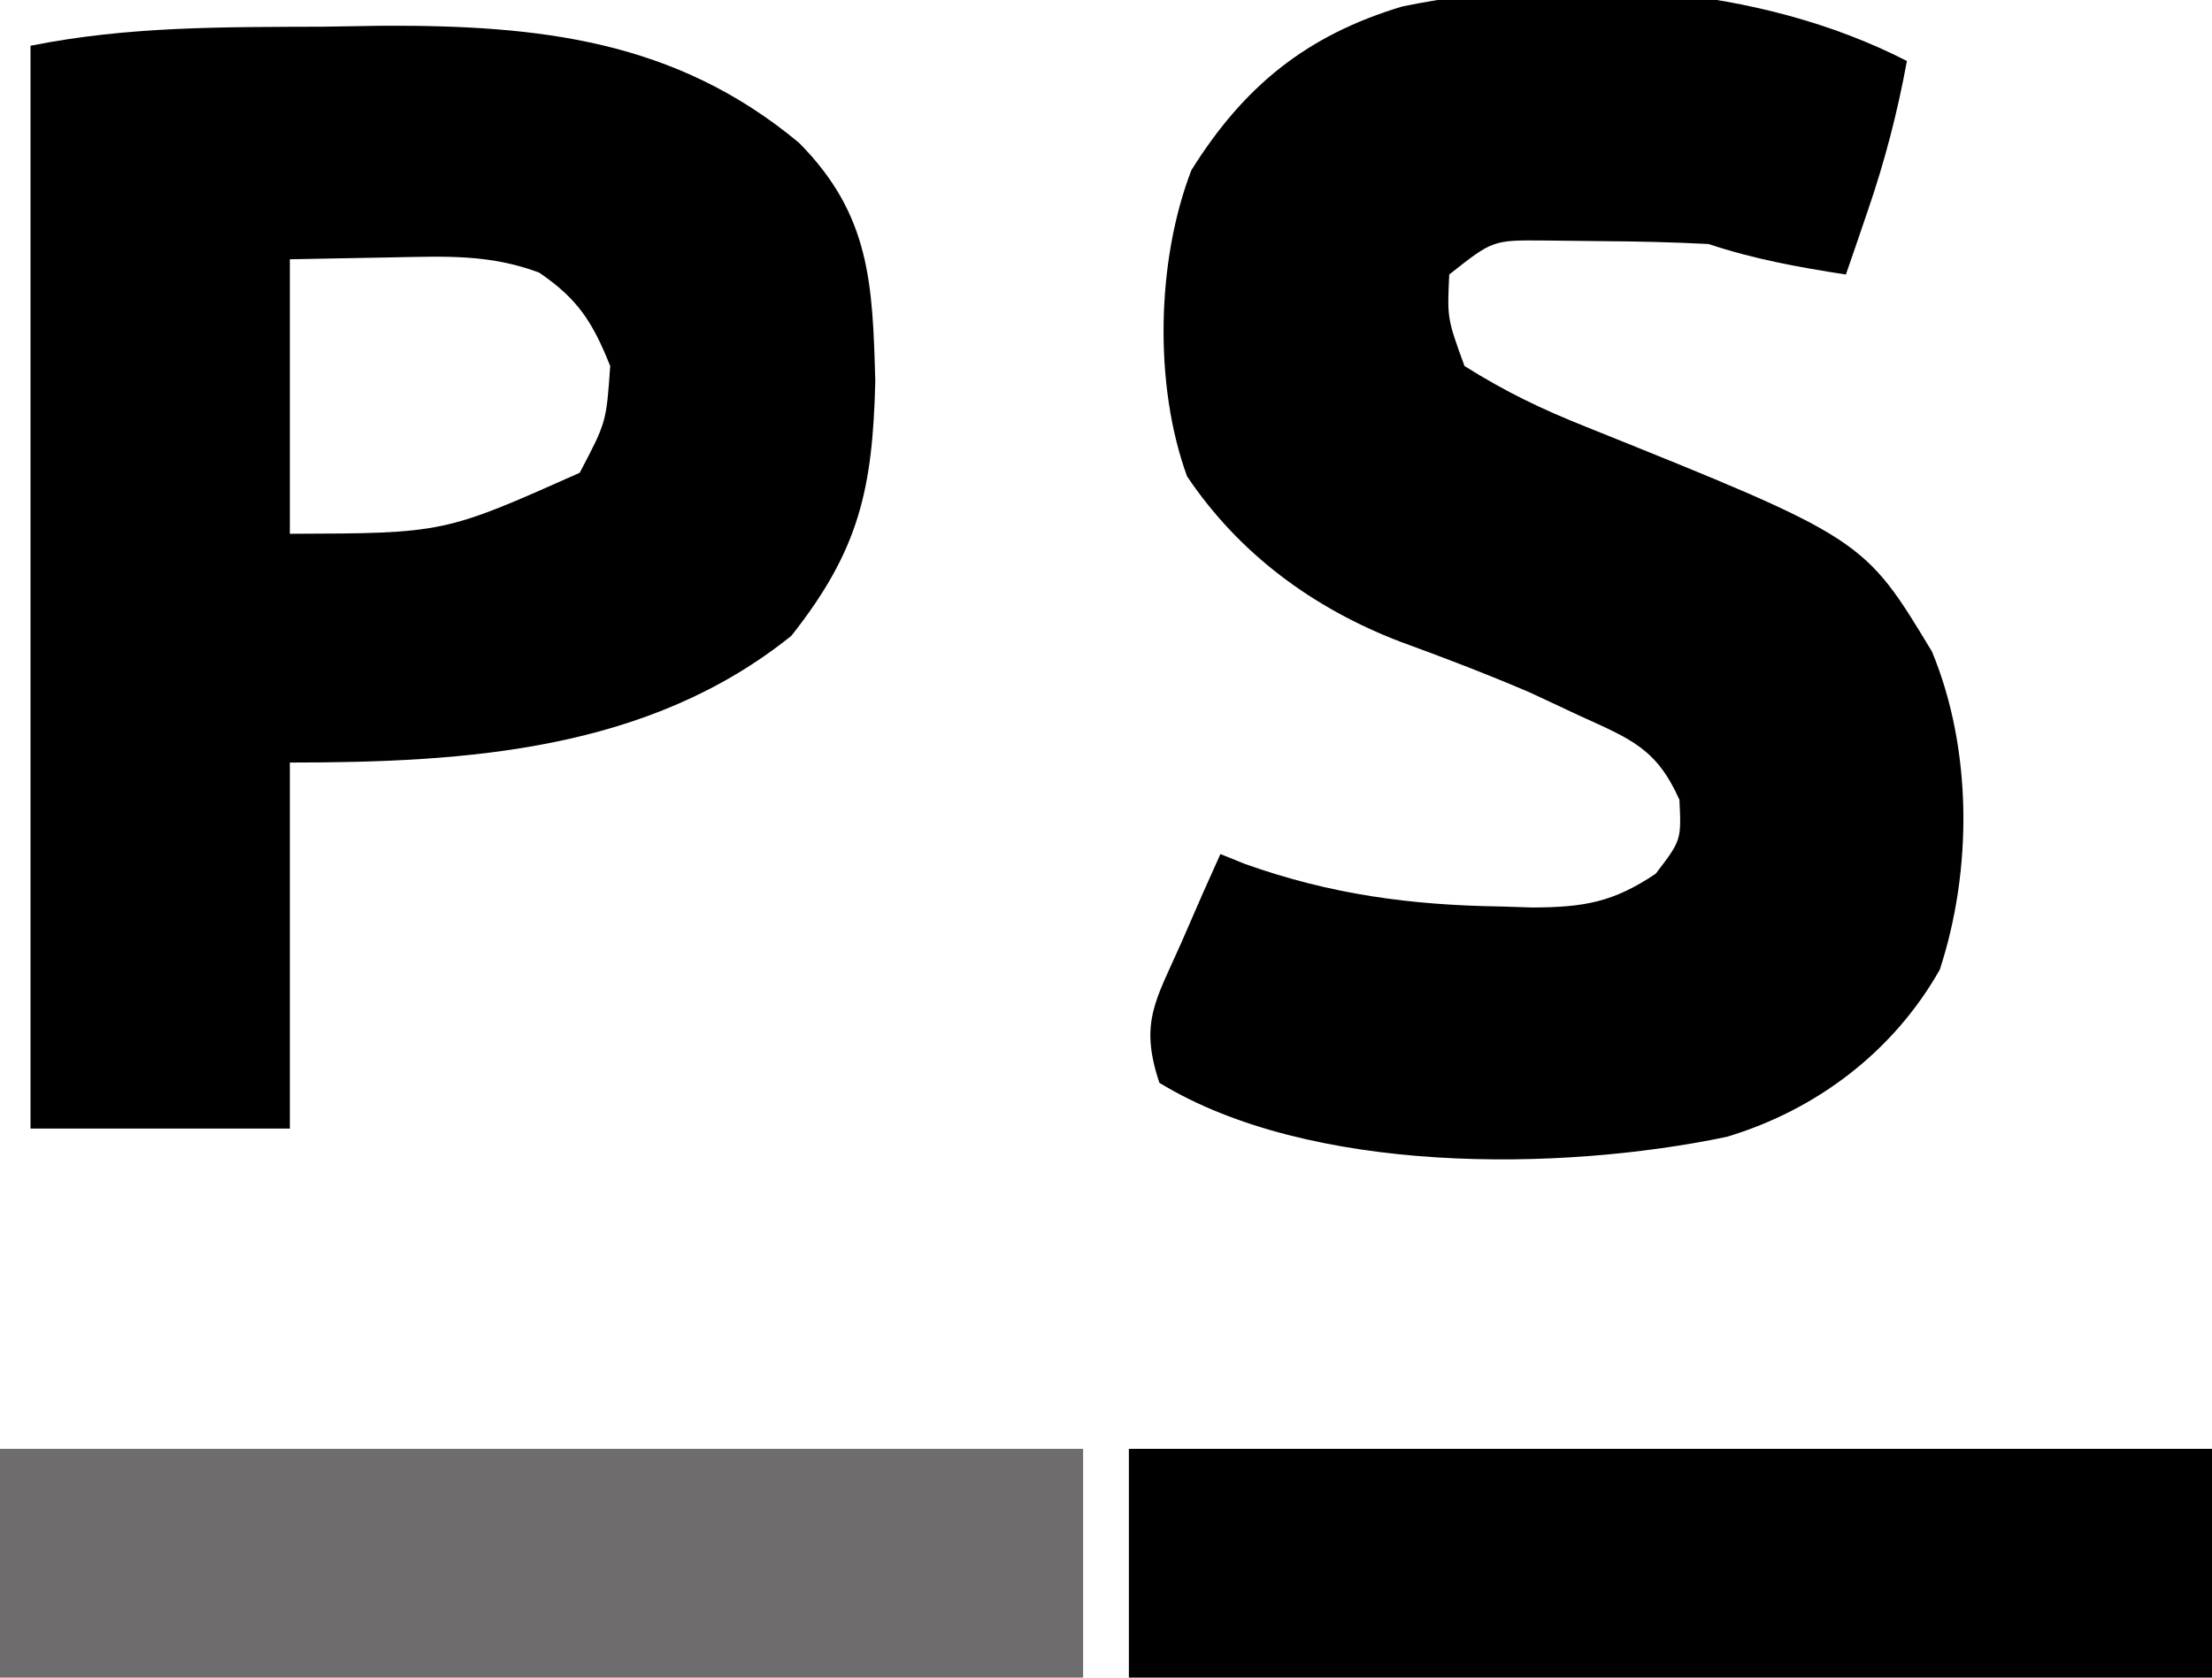
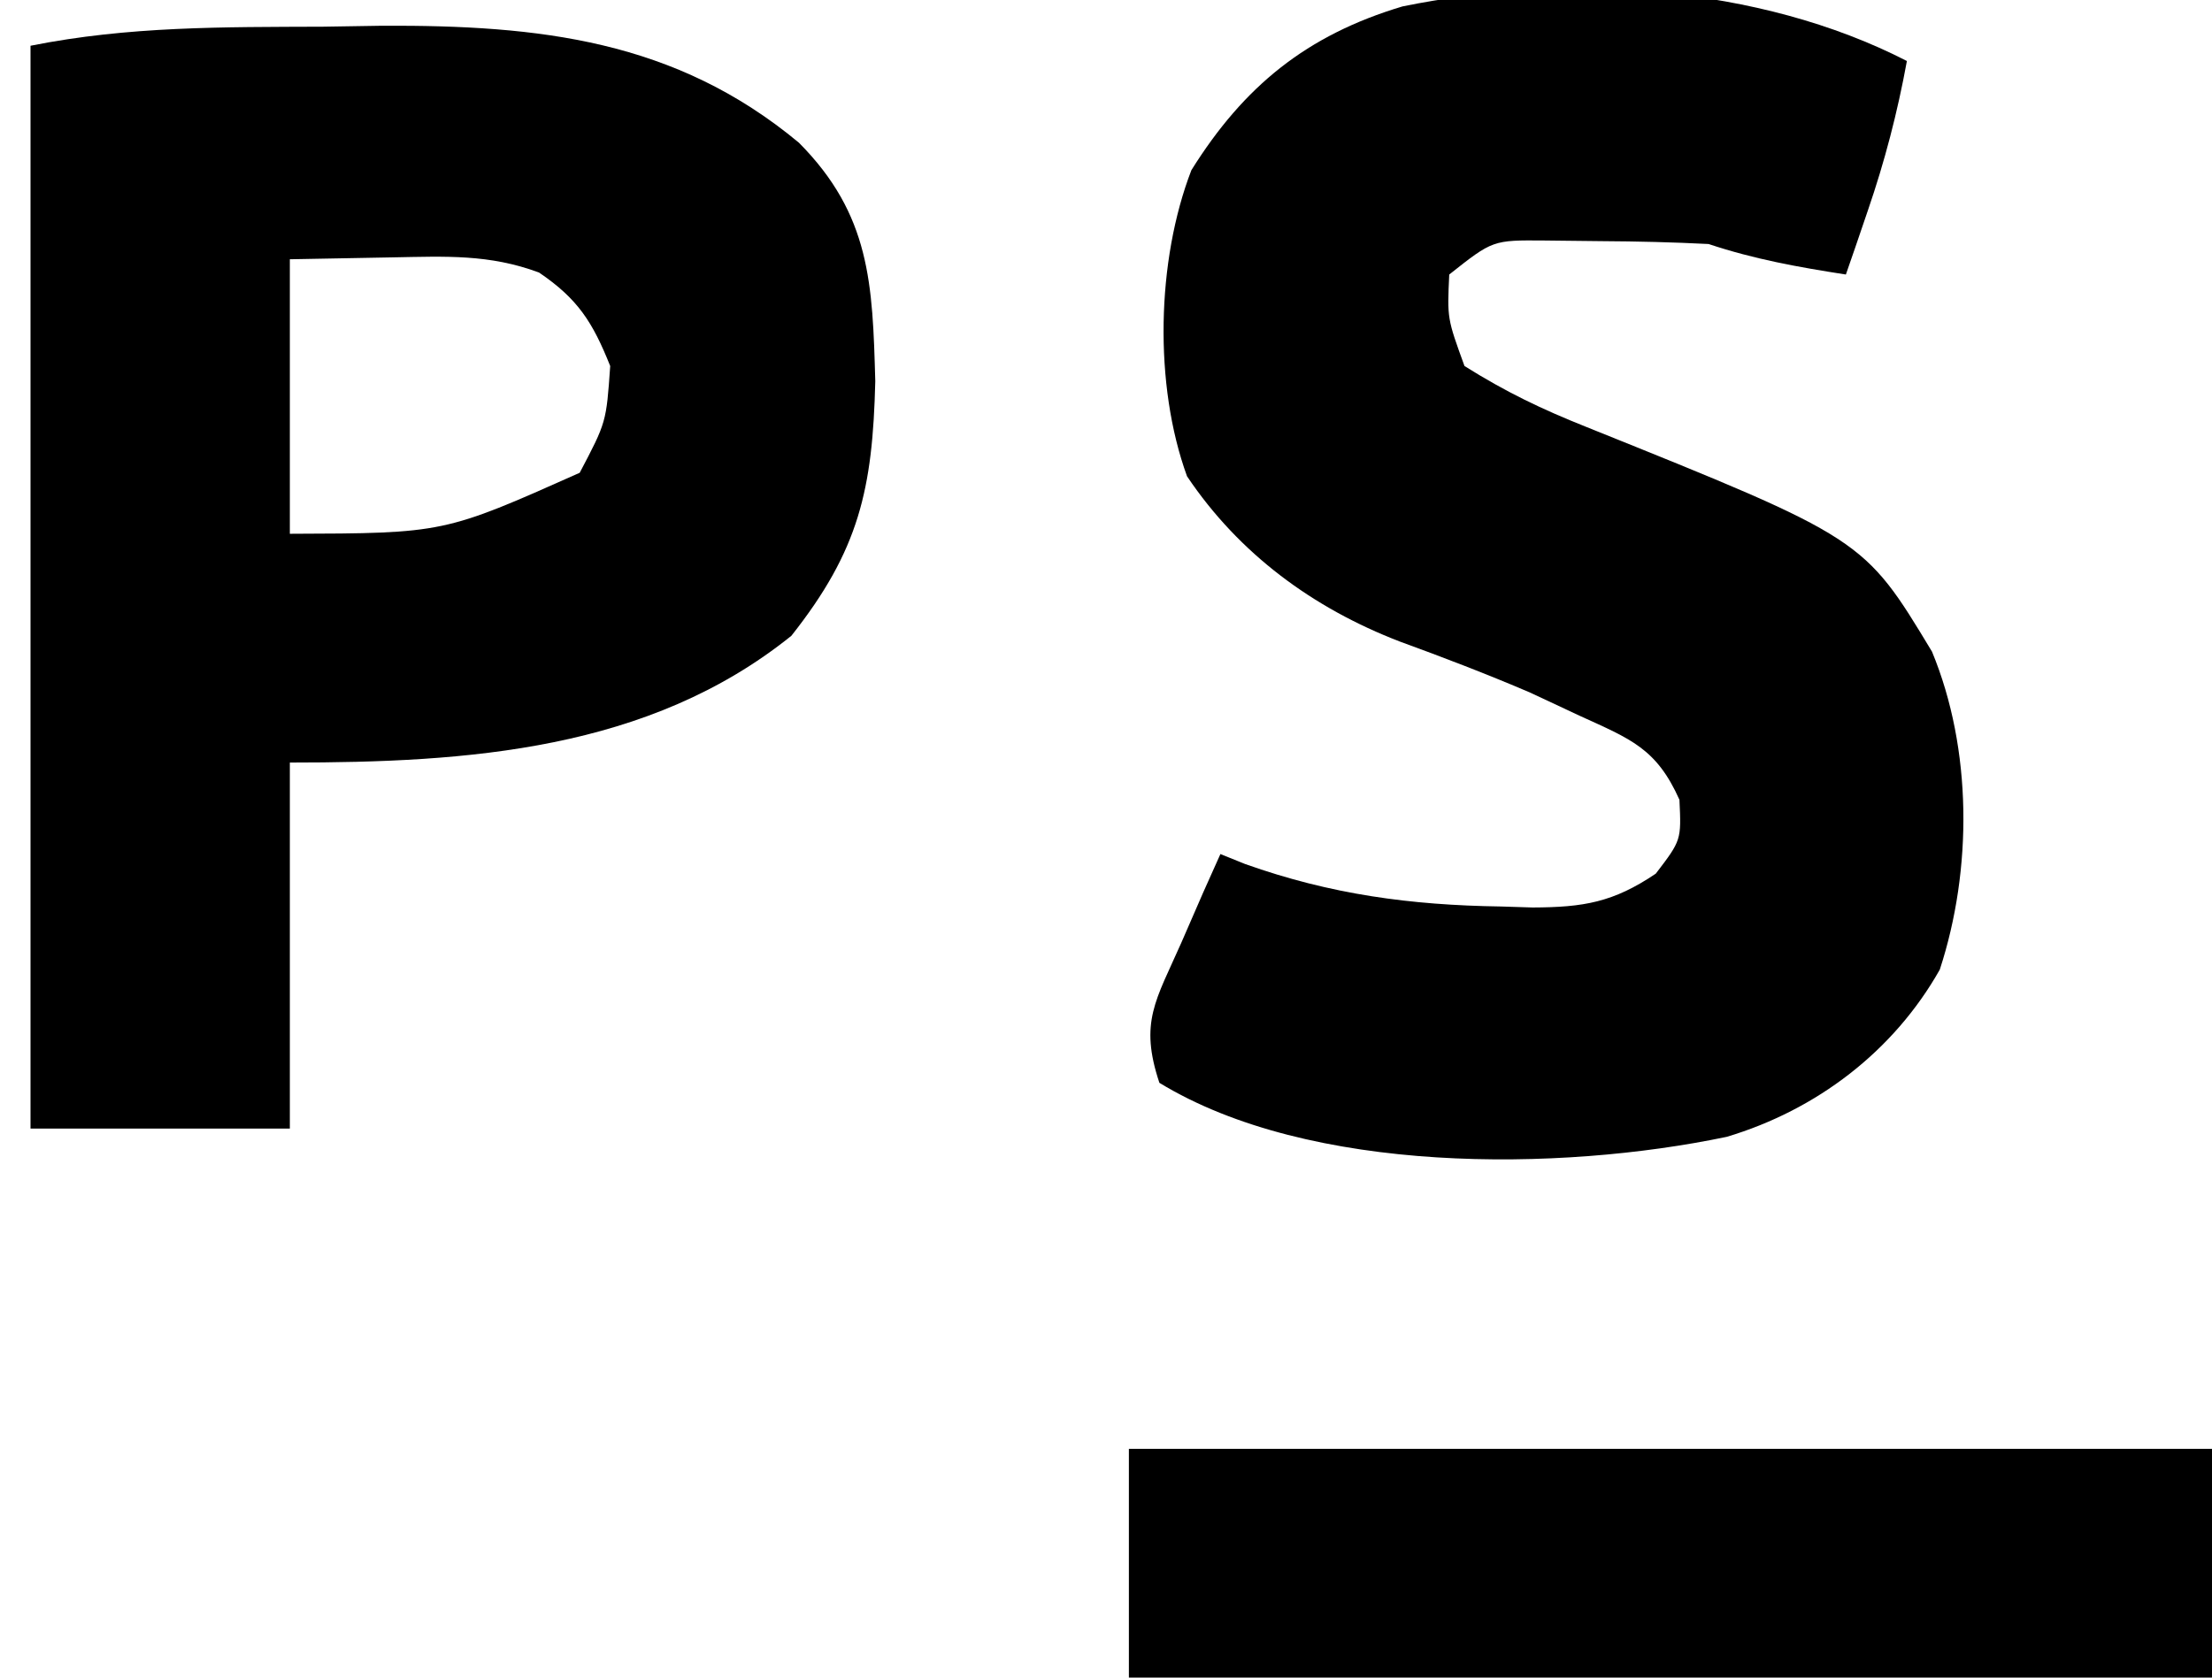
<svg xmlns="http://www.w3.org/2000/svg" version="1.1" width="145" height="110">
  <path d="M0 0 C1.277 -0.021 2.554 -0.041 3.869 -0.062 C14.151 -0.105 23.077 0.862 31.184 7.609 C35.87 12.33 36.012 16.861 36.188 23.25 C36.015 30.336 35.124 34.327 30.688 39.938 C21.331 47.463 9.458 48.25 -2.188 48.25 C-2.188 56.17 -2.188 64.09 -2.188 72.25 C-7.798 72.25 -13.408 72.25 -19.188 72.25 C-19.188 48.82 -19.188 25.39 -19.188 1.25 C-12.746 -0.038 -6.552 0.026 0 0 Z M-2.188 15.25 C-2.188 21.19 -2.188 27.13 -2.188 33.25 C7.916 33.219 7.916 33.219 16.812 29.25 C18.556 25.938 18.556 25.938 18.812 22.25 C17.666 19.385 16.703 17.854 14.148 16.121 C10.893 14.907 8.024 15.061 4.562 15.125 C2.335 15.166 0.107 15.207 -2.188 15.25 Z " fill="#000000" transform="translate(21.188,1.75)" />
  <path d="M0 0 C-0.619 3.381 -1.447 6.562 -2.562 9.812 C-2.832 10.603 -3.101 11.393 -3.379 12.207 C-3.584 12.799 -3.789 13.39 -4 14 C-7.123 13.514 -9.996 13.001 -13 12 C-15.331 11.88 -17.666 11.825 -20 11.812 C-21.856 11.791 -21.856 11.791 -23.75 11.77 C-27.148 11.741 -27.148 11.741 -30 14 C-30.135 16.879 -30.135 16.879 -29 20 C-26.288 21.702 -23.949 22.825 -21 24 C-2.829 31.31 -2.829 31.31 1.645 38.727 C4.288 45.11 4.308 53.004 2.156 59.578 C-0.868 64.932 -5.911 68.776 -11.81 70.542 C-22.8 72.841 -39.142 73.015 -49 67 C-50.328 63.015 -49.232 61.6 -47.562 57.812 C-47.089 56.726 -46.616 55.639 -46.129 54.52 C-45.756 53.688 -45.384 52.857 -45 52 C-44.464 52.217 -43.928 52.433 -43.375 52.656 C-37.765 54.649 -32.533 55.351 -26.625 55.438 C-25.935 55.459 -25.246 55.481 -24.535 55.504 C-21.194 55.491 -19.251 55.169 -16.461 53.285 C-14.786 51.092 -14.786 51.092 -14.91 48.441 C-16.417 45.066 -18.107 44.461 -21.438 42.938 C-22.524 42.43 -23.611 41.922 -24.73 41.398 C-27.548 40.193 -30.372 39.11 -33.25 38.062 C-38.926 35.875 -43.771 32.322 -47.188 27.23 C-49.371 21.235 -49.192 13.089 -46.902 7.156 C-43.463 1.653 -39.342 -1.703 -33.063 -3.579 C-22.337 -5.769 -9.737 -5.003 0 0 Z " fill="#000000" transform="translate(125,4)" />
  <path d="M0 0 C23.43 0 46.86 0 71 0 C71 4.95 71 9.9 71 15 C47.57 15 24.14 15 0 15 C0 10.05 0 5.1 0 0 Z " fill="#000000" transform="translate(74,95)" />
-   <path d="M0 0 C23.43 0 46.86 0 71 0 C71 4.95 71 9.9 71 15 C47.57 15 24.14 15 0 15 C0 10.05 0 5.1 0 0 Z " fill="#6E6C6D" transform="translate(0,95)" />
</svg>